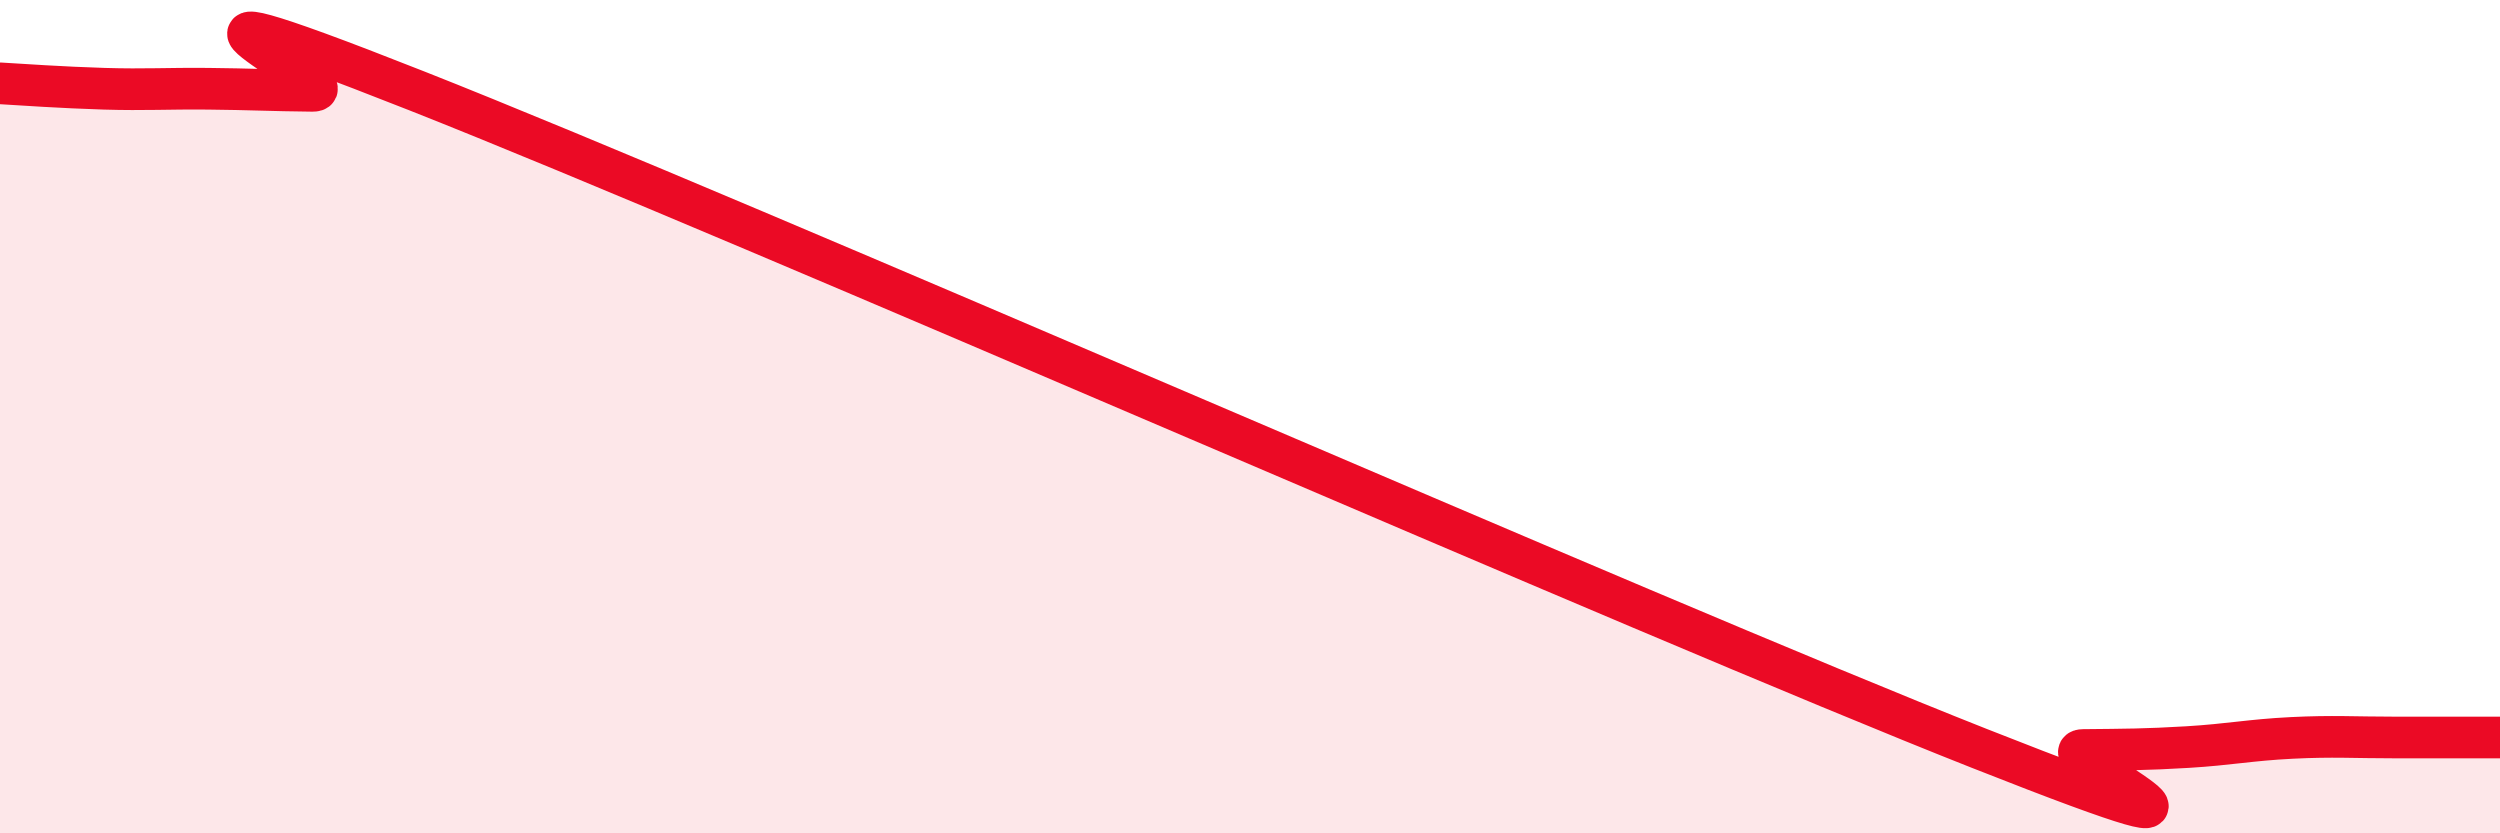
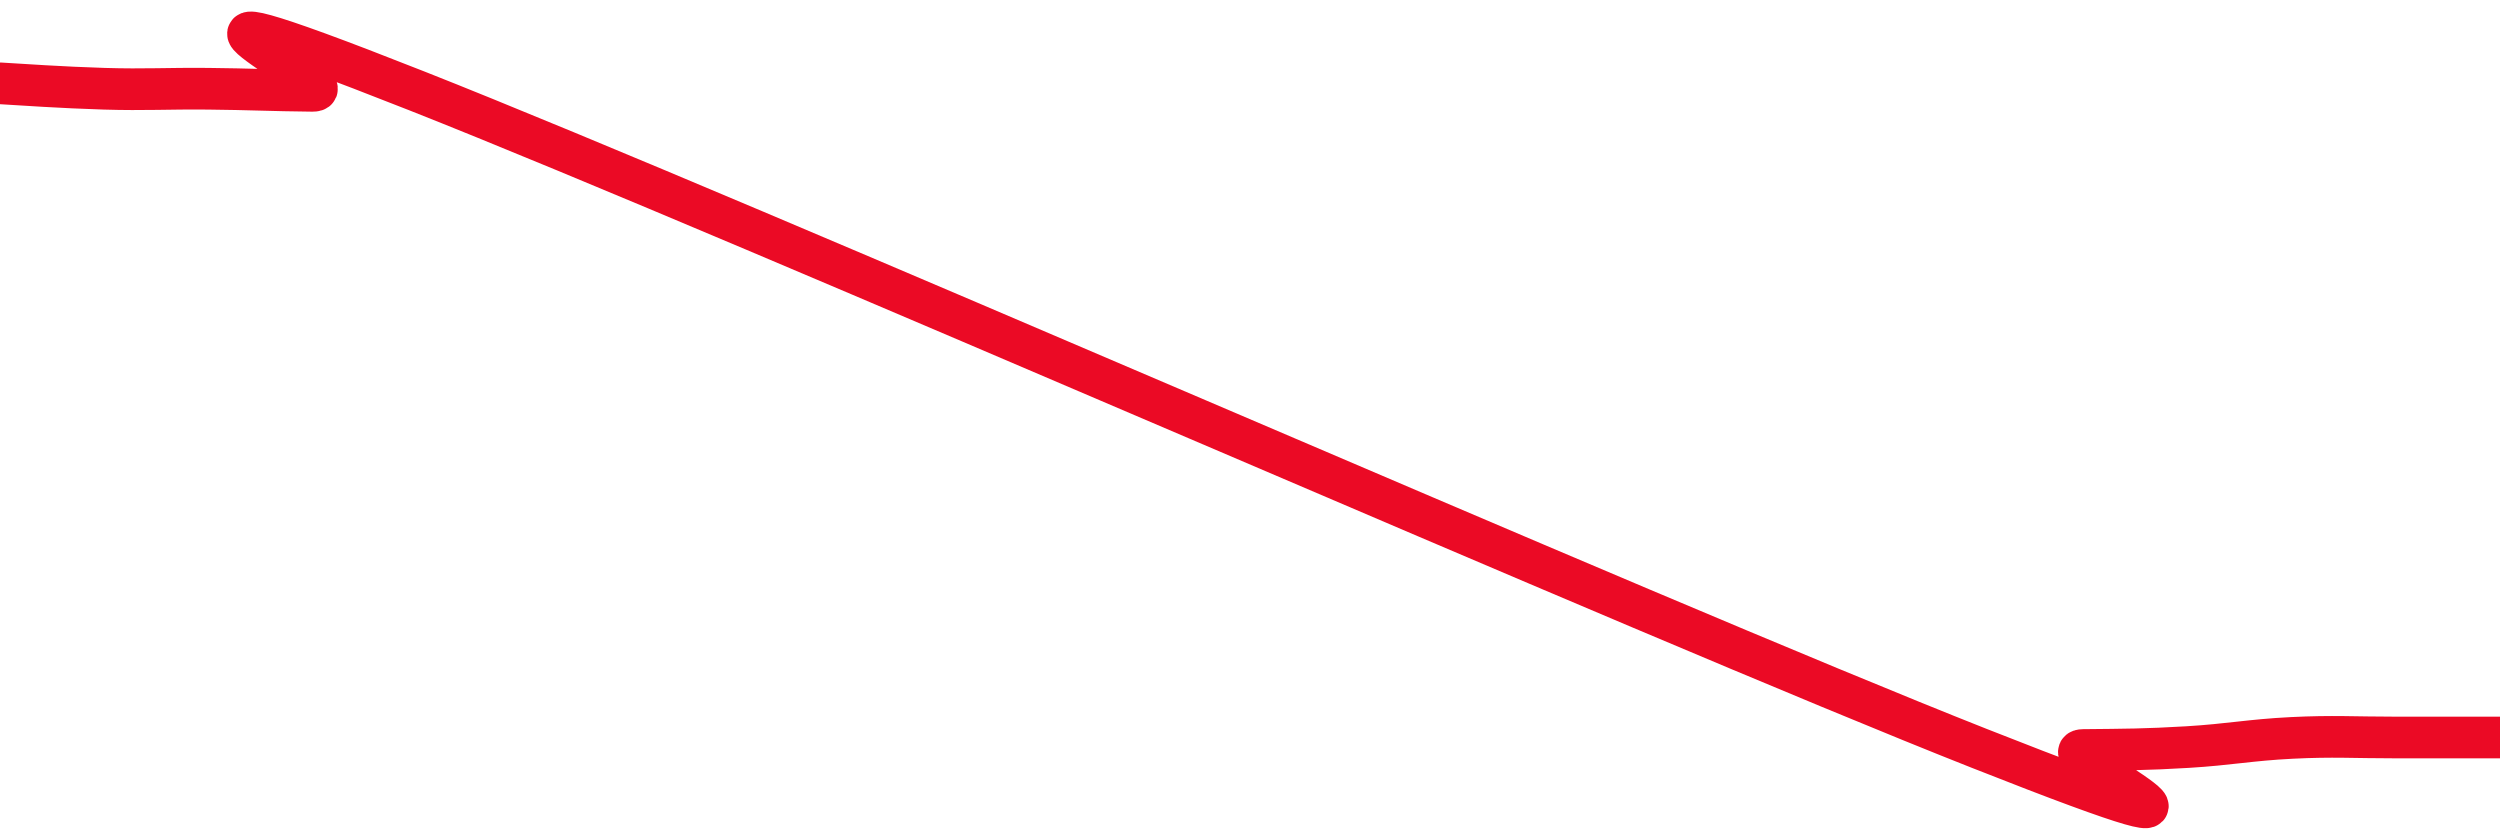
<svg xmlns="http://www.w3.org/2000/svg" width="60" height="20" viewBox="0 0 60 20">
-   <path d="M 0,2 C 0.5,2.03 1.5,2.1 2.5,2.13 C 3.5,2.16 4,2.12 5,2.13 C 6,2.14 6.5,2.17 7.5,2.18 C 8.5,2.19 2,-0.98 10,2.18 C 18,5.34 39.5,14.8 47.5,17.96 C 55.5,21.12 49,18.01 50,18 C 51,17.99 51.5,17.99 52.5,17.93 C 53.5,17.87 54,17.76 55,17.71 C 56,17.66 56.5,17.7 57.5,17.7 C 58.5,17.7 59.5,17.7 60,17.7L60 20L0 20Z" fill="#EB0A25" opacity="0.1" stroke-linecap="round" stroke-linejoin="round" />
  <path d="M 0,2 C 0.5,2.03 1.5,2.1 2.5,2.13 C 3.5,2.16 4,2.12 5,2.13 C 6,2.14 6.5,2.17 7.5,2.18 C 8.5,2.19 2,-0.98 10,2.18 C 18,5.34 39.5,14.8 47.5,17.96 C 55.5,21.12 49,18.01 50,18 C 51,17.99 51.5,17.99 52.5,17.93 C 53.5,17.87 54,17.76 55,17.71 C 56,17.66 56.5,17.7 57.5,17.7 C 58.5,17.7 59.5,17.7 60,17.7" stroke="#EB0A25" stroke-width="1" fill="none" stroke-linecap="round" stroke-linejoin="round" />
</svg>